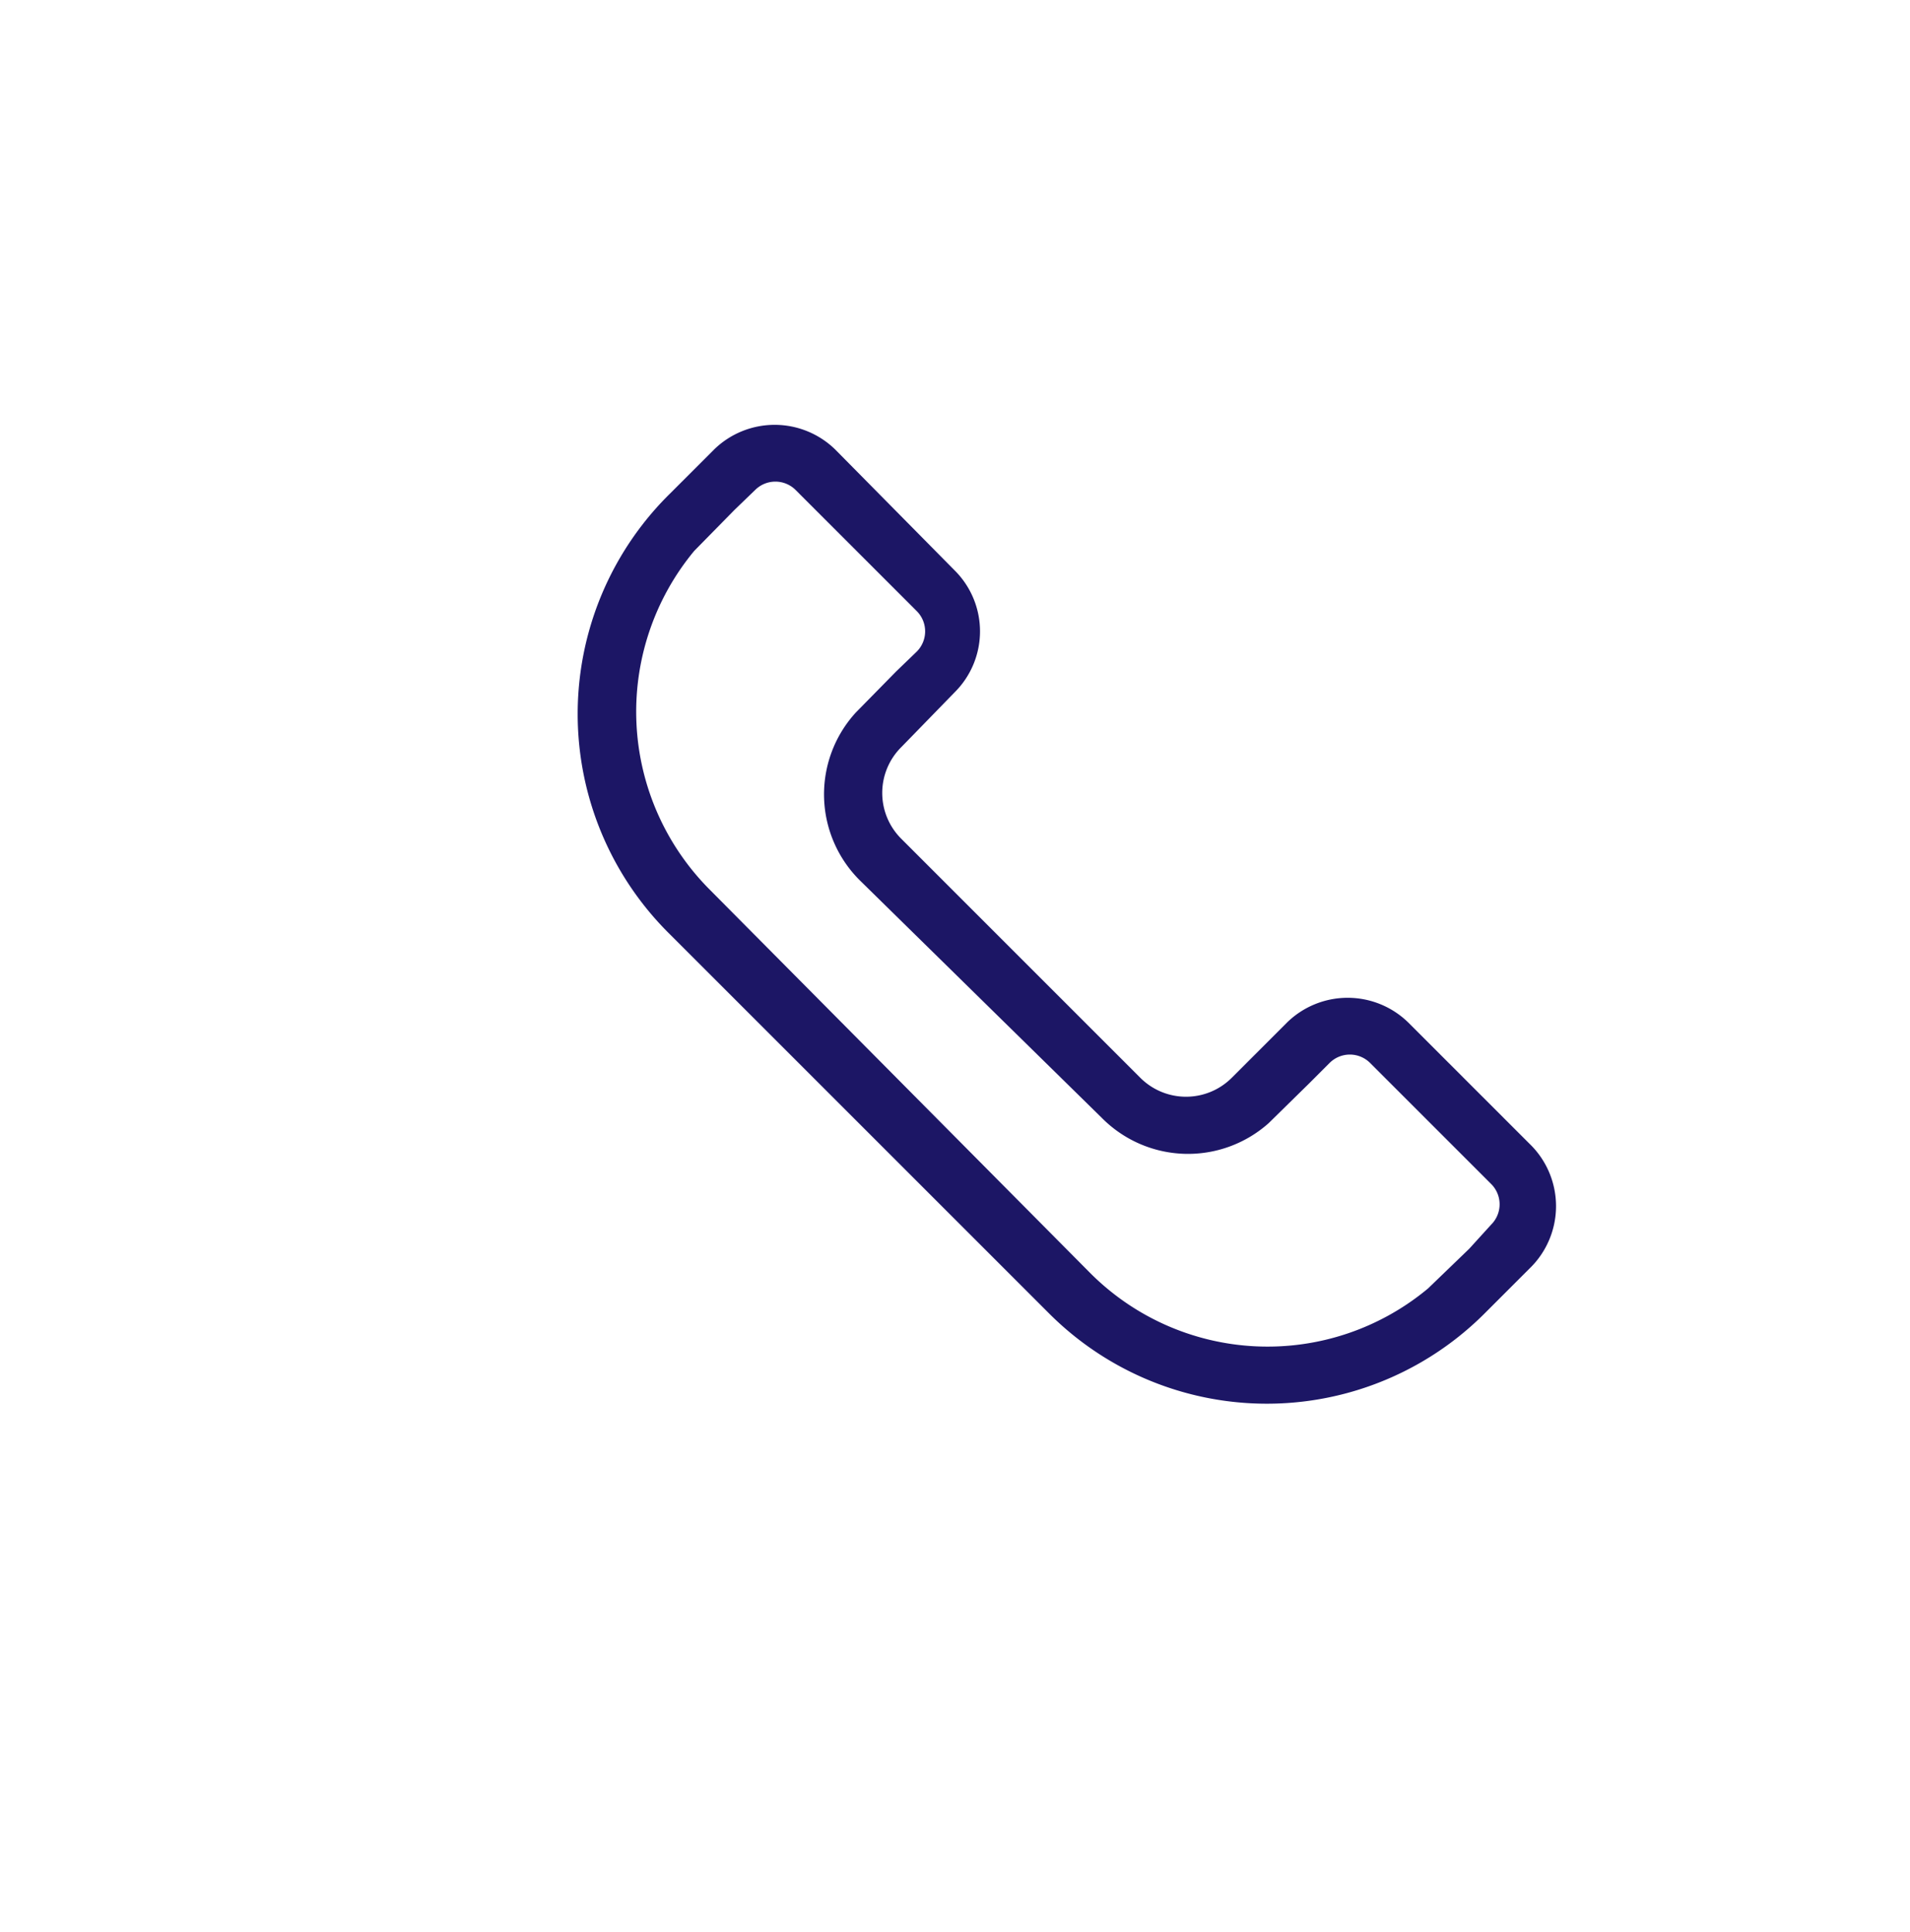
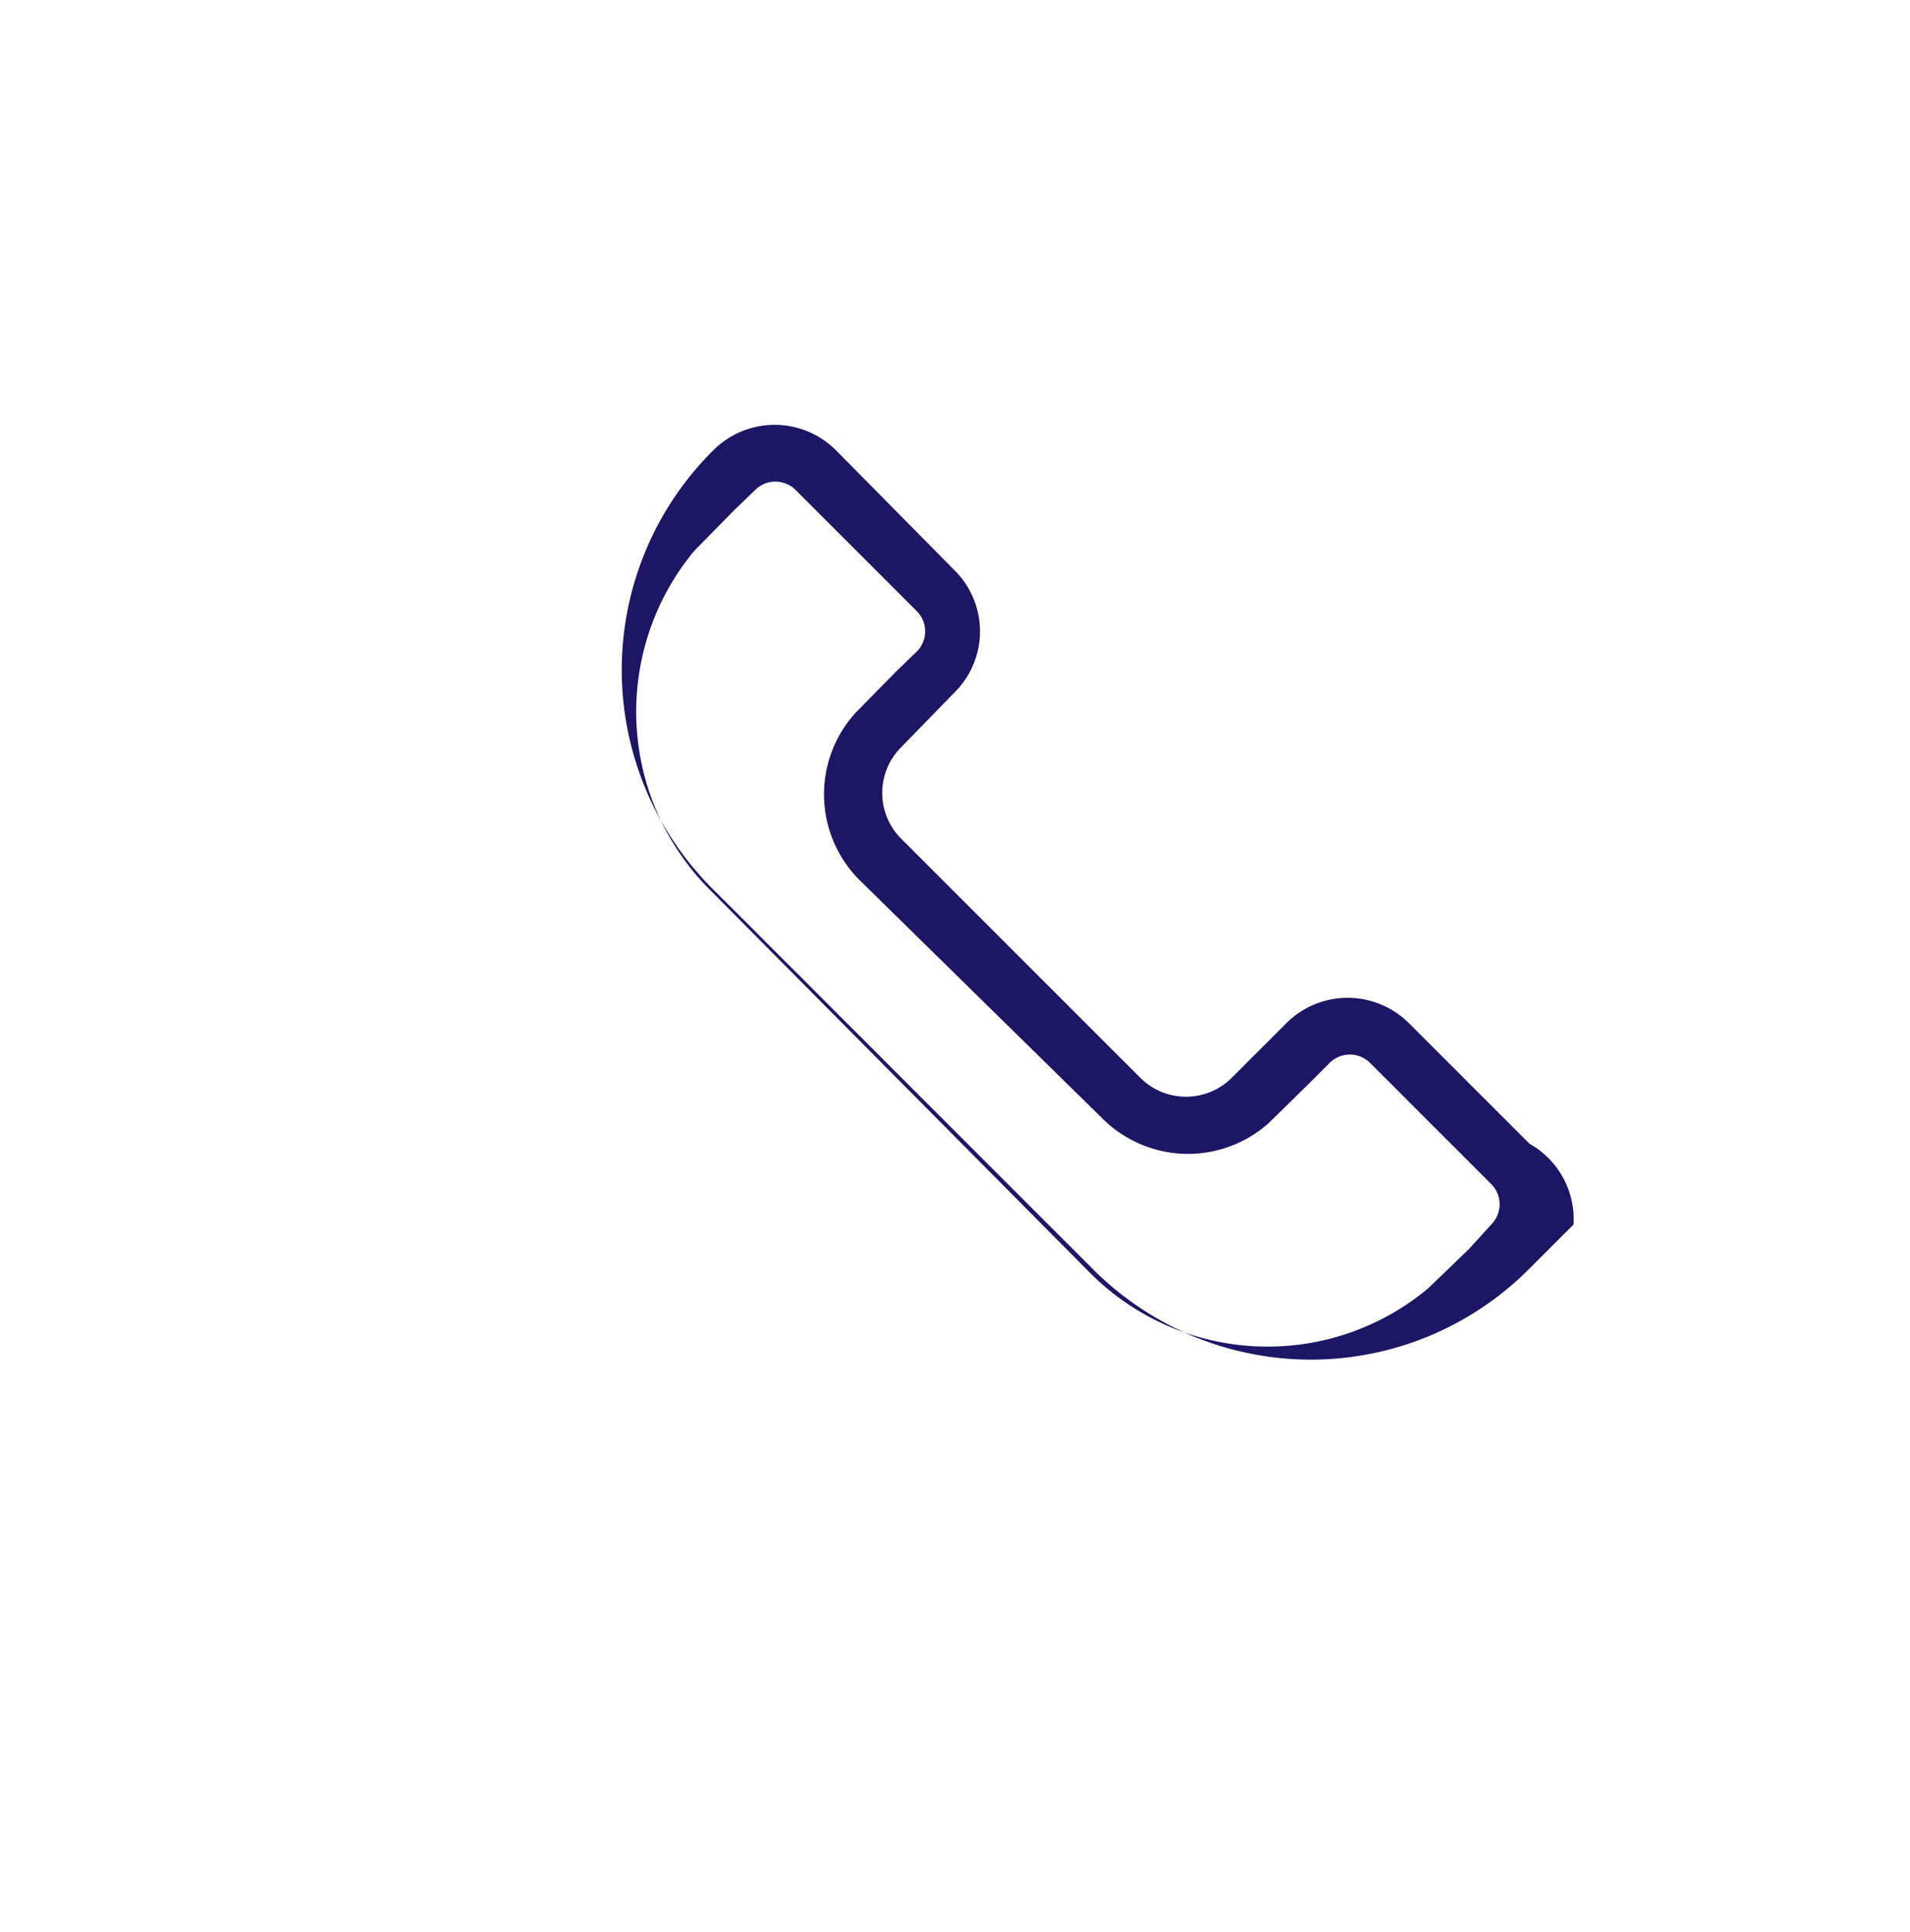
<svg xmlns="http://www.w3.org/2000/svg" id="Layer_1" data-name="Layer 1" viewBox="0 0 26 26.3">
  <defs>
    <style>.cls-1{fill:#1c1665;}</style>
  </defs>
-   <path class="cls-1" d="M20.82,15.57l-1.65-1.65a1.18,1.18,0,0,0-1.65,0l-.75.75a.88.88,0,0,1-1.25,0l-3.25-3.25a.88.88,0,0,1,0-1.25L13,9.42a1.17,1.17,0,0,0,0-1.65L11.37,6.12a1.18,1.18,0,0,0-1.65,0l-.6.6a4.21,4.21,0,0,0,0,6l5.15,5.15a4.19,4.19,0,0,0,5.95,0l.6-.6A1.18,1.18,0,0,0,20.82,15.57ZM11.65,9.7A1.65,1.65,0,0,0,11.72,12L15,15.22h0a1.65,1.65,0,0,0,2.27.07l.55-.54.28-.28a.39.39,0,0,1,.55,0l1.65,1.65a.39.39,0,0,1,0,.55L20,17l-.56.54a3.41,3.41,0,0,1-4.61-.22L9.67,12.12A3.43,3.43,0,0,1,9.45,7.5L10,6.94l.28-.27a.39.39,0,0,1,.55,0l1.65,1.65a.39.39,0,0,1,0,.55l-.28.27Z" />
+   <path class="cls-1" d="M20.82,15.57l-1.65-1.65a1.18,1.18,0,0,0-1.65,0l-.75.75a.88.88,0,0,1-1.25,0l-3.25-3.25a.88.88,0,0,1,0-1.25L13,9.42a1.17,1.17,0,0,0,0-1.65L11.37,6.12a1.18,1.18,0,0,0-1.65,0a4.21,4.21,0,0,0,0,6l5.15,5.15a4.19,4.19,0,0,0,5.95,0l.6-.6A1.18,1.18,0,0,0,20.82,15.57ZM11.65,9.7A1.65,1.65,0,0,0,11.72,12L15,15.22h0a1.65,1.65,0,0,0,2.27.07l.55-.54.28-.28a.39.39,0,0,1,.55,0l1.65,1.65a.39.39,0,0,1,0,.55L20,17l-.56.54a3.41,3.41,0,0,1-4.61-.22L9.67,12.12A3.43,3.43,0,0,1,9.45,7.5L10,6.94l.28-.27a.39.39,0,0,1,.55,0l1.65,1.65a.39.39,0,0,1,0,.55l-.28.27Z" />
</svg>